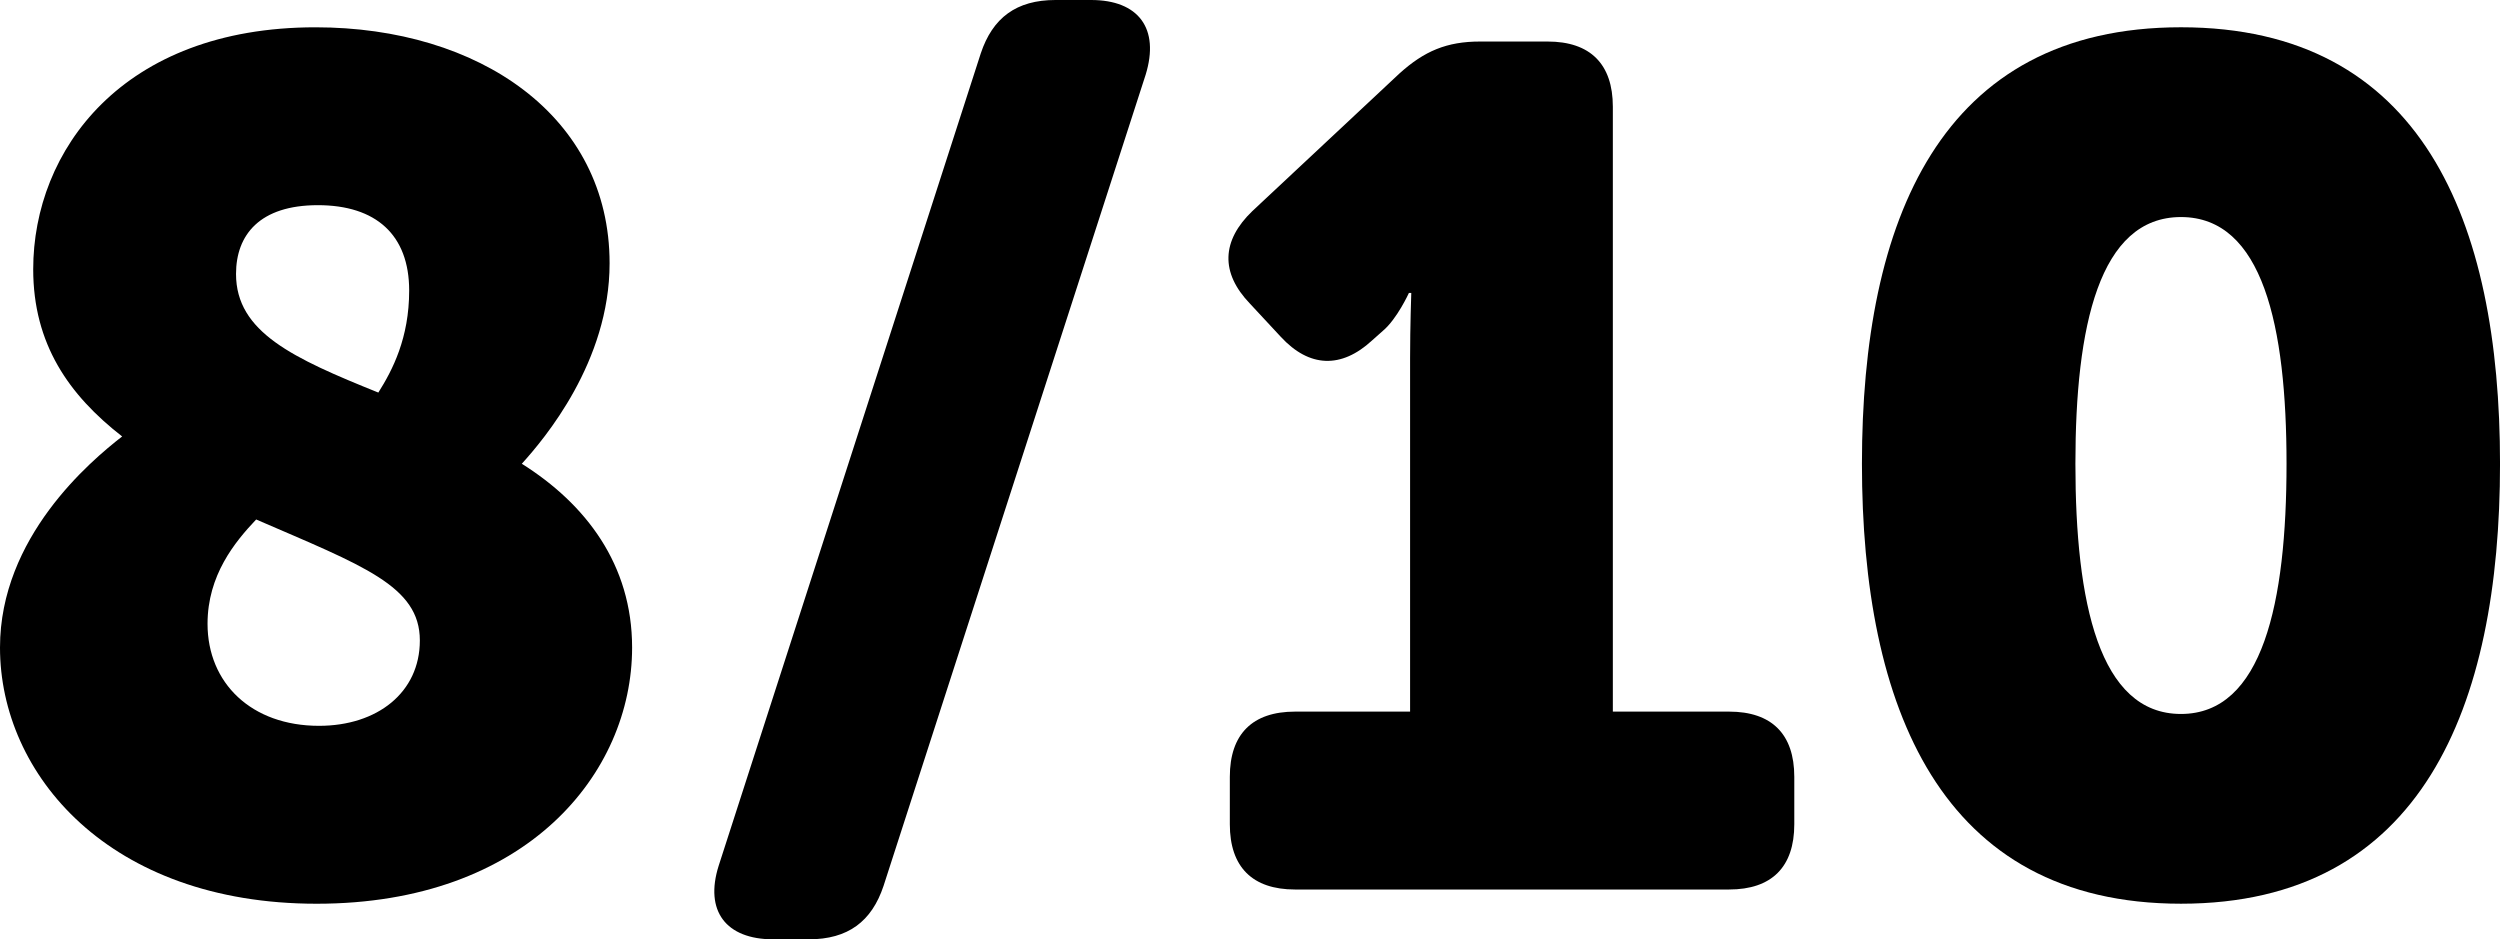
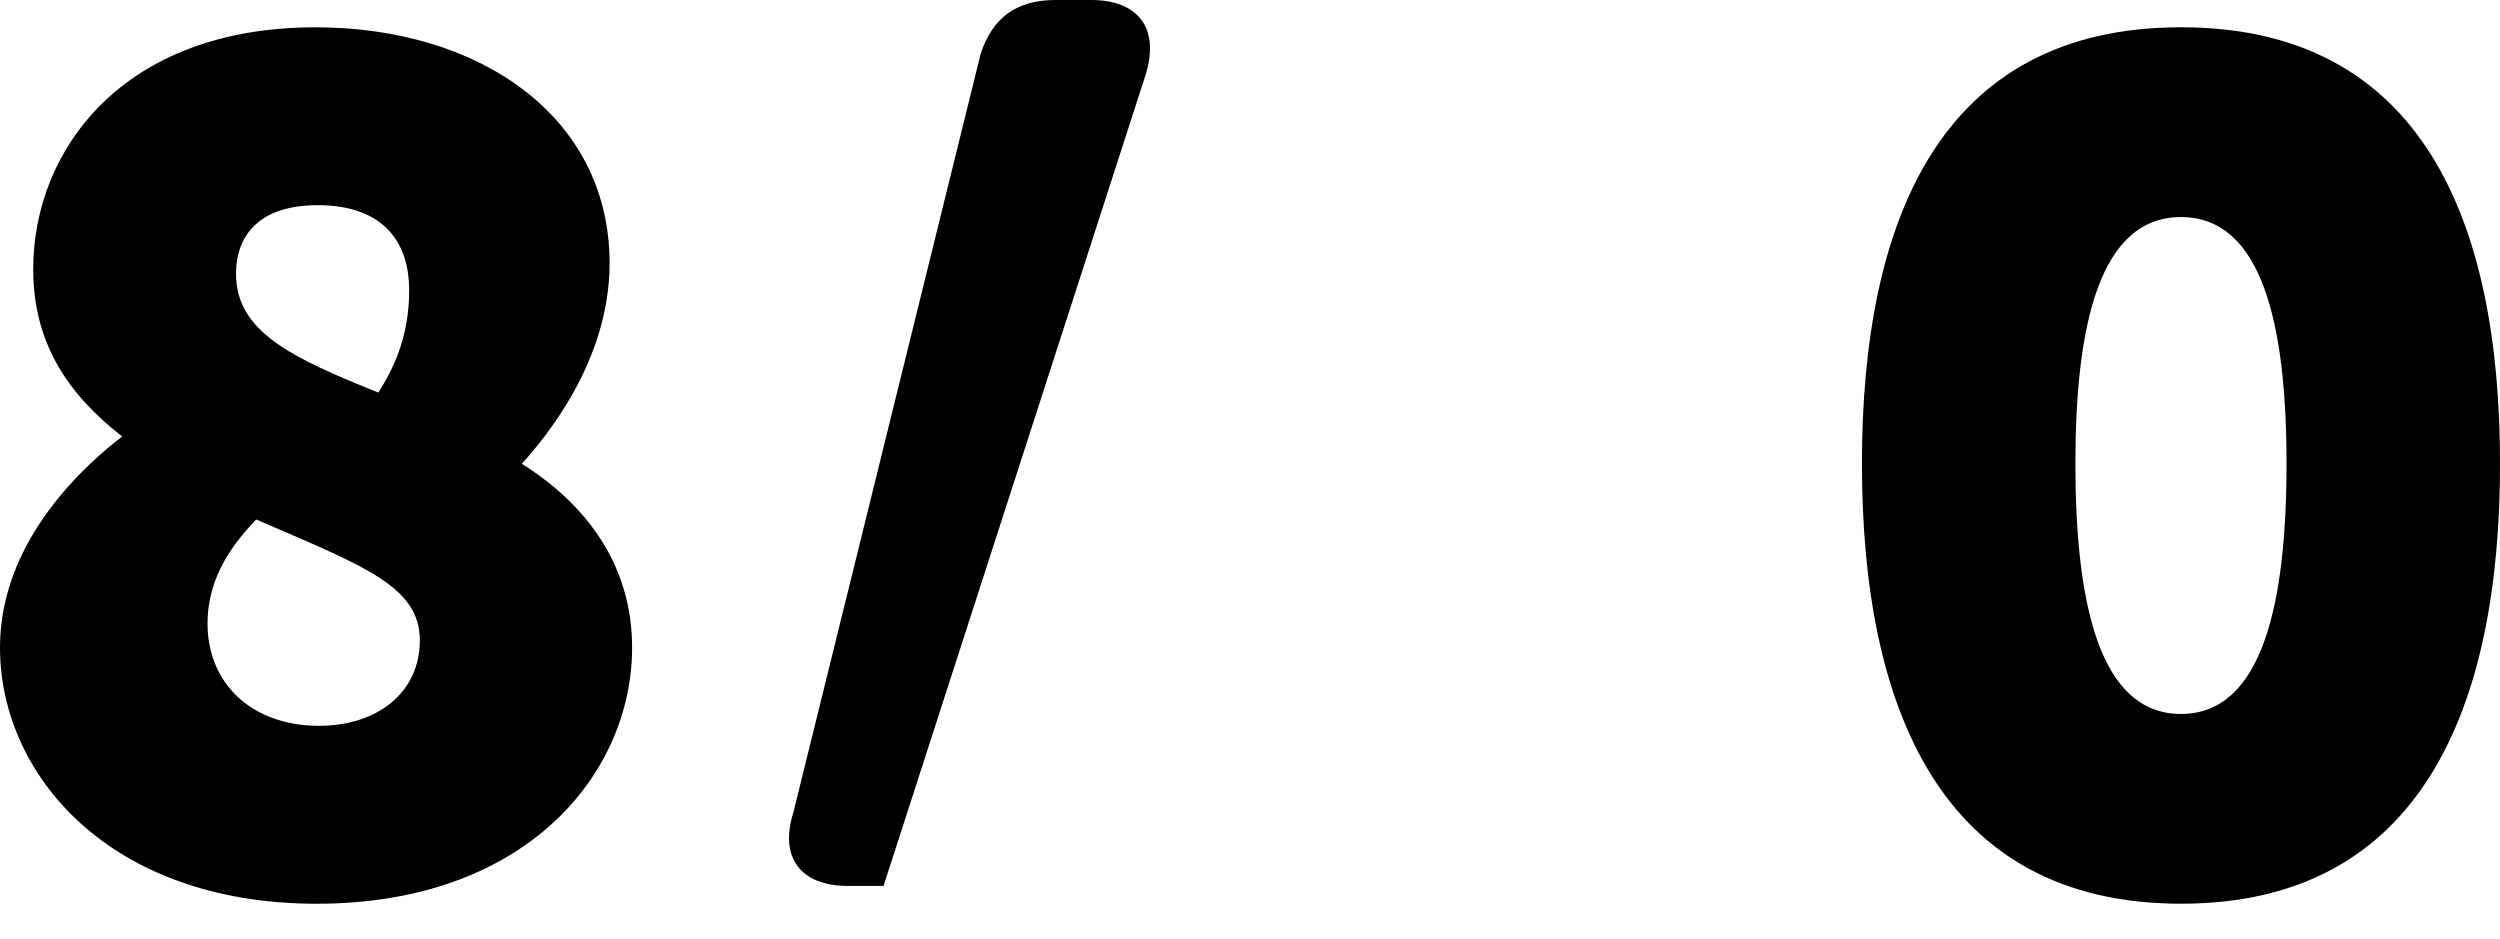
<svg xmlns="http://www.w3.org/2000/svg" version="1.1" x="0px" y="0px" width="109.617px" height="41.186px" viewBox="0 0 109.617 41.186" style="overflow:visible;enable-background:new 0 0 109.617 41.186;" xml:space="preserve">
  <defs>
</defs>
  <g>
    <path d="M5.356,19.137c-2.34-1.82-3.9-4.056-3.9-7.332c0-5.2,3.9-10.608,12.377-10.608c7.176,0,12.896,3.9,12.896,10.348   c0,4.316-2.86,7.696-3.849,8.789c2.809,1.768,4.836,4.42,4.836,8.06c0,5.512-4.628,11.232-13.833,11.232   C4.784,39.625,0,33.957,0,28.393C0,23.557,3.952,20.229,5.356,19.137z M13.989,31.825c2.548,0,4.42-1.456,4.42-3.744   c0-2.392-2.496-3.276-7.177-5.304c-0.936,0.988-2.132,2.444-2.132,4.576C9.101,29.953,11.024,31.825,13.989,31.825z M17.941,12.74   c0-2.444-1.456-3.744-4.004-3.744c-2.548,0-3.588,1.3-3.588,3.017c0,2.548,2.496,3.692,6.24,5.2   C17.213,16.225,17.941,14.82,17.941,12.74z" />
-     <path d="M43.004,2.34C43.524,0.78,44.564,0,46.28,0h1.561c2.08,0,3.016,1.248,2.392,3.276L38.74,38.846   c-0.52,1.56-1.56,2.34-3.276,2.34h-1.56c-2.08,0-3.017-1.248-2.393-3.224L43.004,2.34z" />
-     <path d="M53.924,34.062c0-1.872,0.988-2.86,2.86-2.86h5.044V15.705c0-1.404,0.052-2.86,0.052-2.86h-0.104   c0,0-0.521,1.144-1.145,1.664l-0.468,0.416c-1.352,1.248-2.756,1.196-4.004-0.156l-1.353-1.456c-1.3-1.352-1.248-2.756,0.104-4.056   l6.448-6.032c1.092-0.988,2.08-1.404,3.536-1.404h2.964c1.872,0,2.86,0.988,2.86,2.86v26.521h5.096c1.872,0,2.86,0.988,2.86,2.86   v2.08c0,1.872-0.988,2.86-2.86,2.86H56.784c-1.872,0-2.86-0.988-2.86-2.86V34.062z" />
+     <path d="M43.004,2.34C43.524,0.78,44.564,0,46.28,0h1.561c2.08,0,3.016,1.248,2.392,3.276L38.74,38.846   h-1.56c-2.08,0-3.017-1.248-2.393-3.224L43.004,2.34z" />
    <path d="M81.64,20.333c0-10.661,3.433-19.137,13.989-19.137s13.989,8.476,13.989,19.137c0,10.66-3.433,19.292-13.989,19.292   S81.64,30.993,81.64,20.333z M100.257,20.333c0-6.032-1.04-10.816-4.628-10.816S91,14.301,91,20.333   c0,6.084,1.04,10.972,4.628,10.972S100.257,26.417,100.257,20.333z" />
  </g>
</svg>